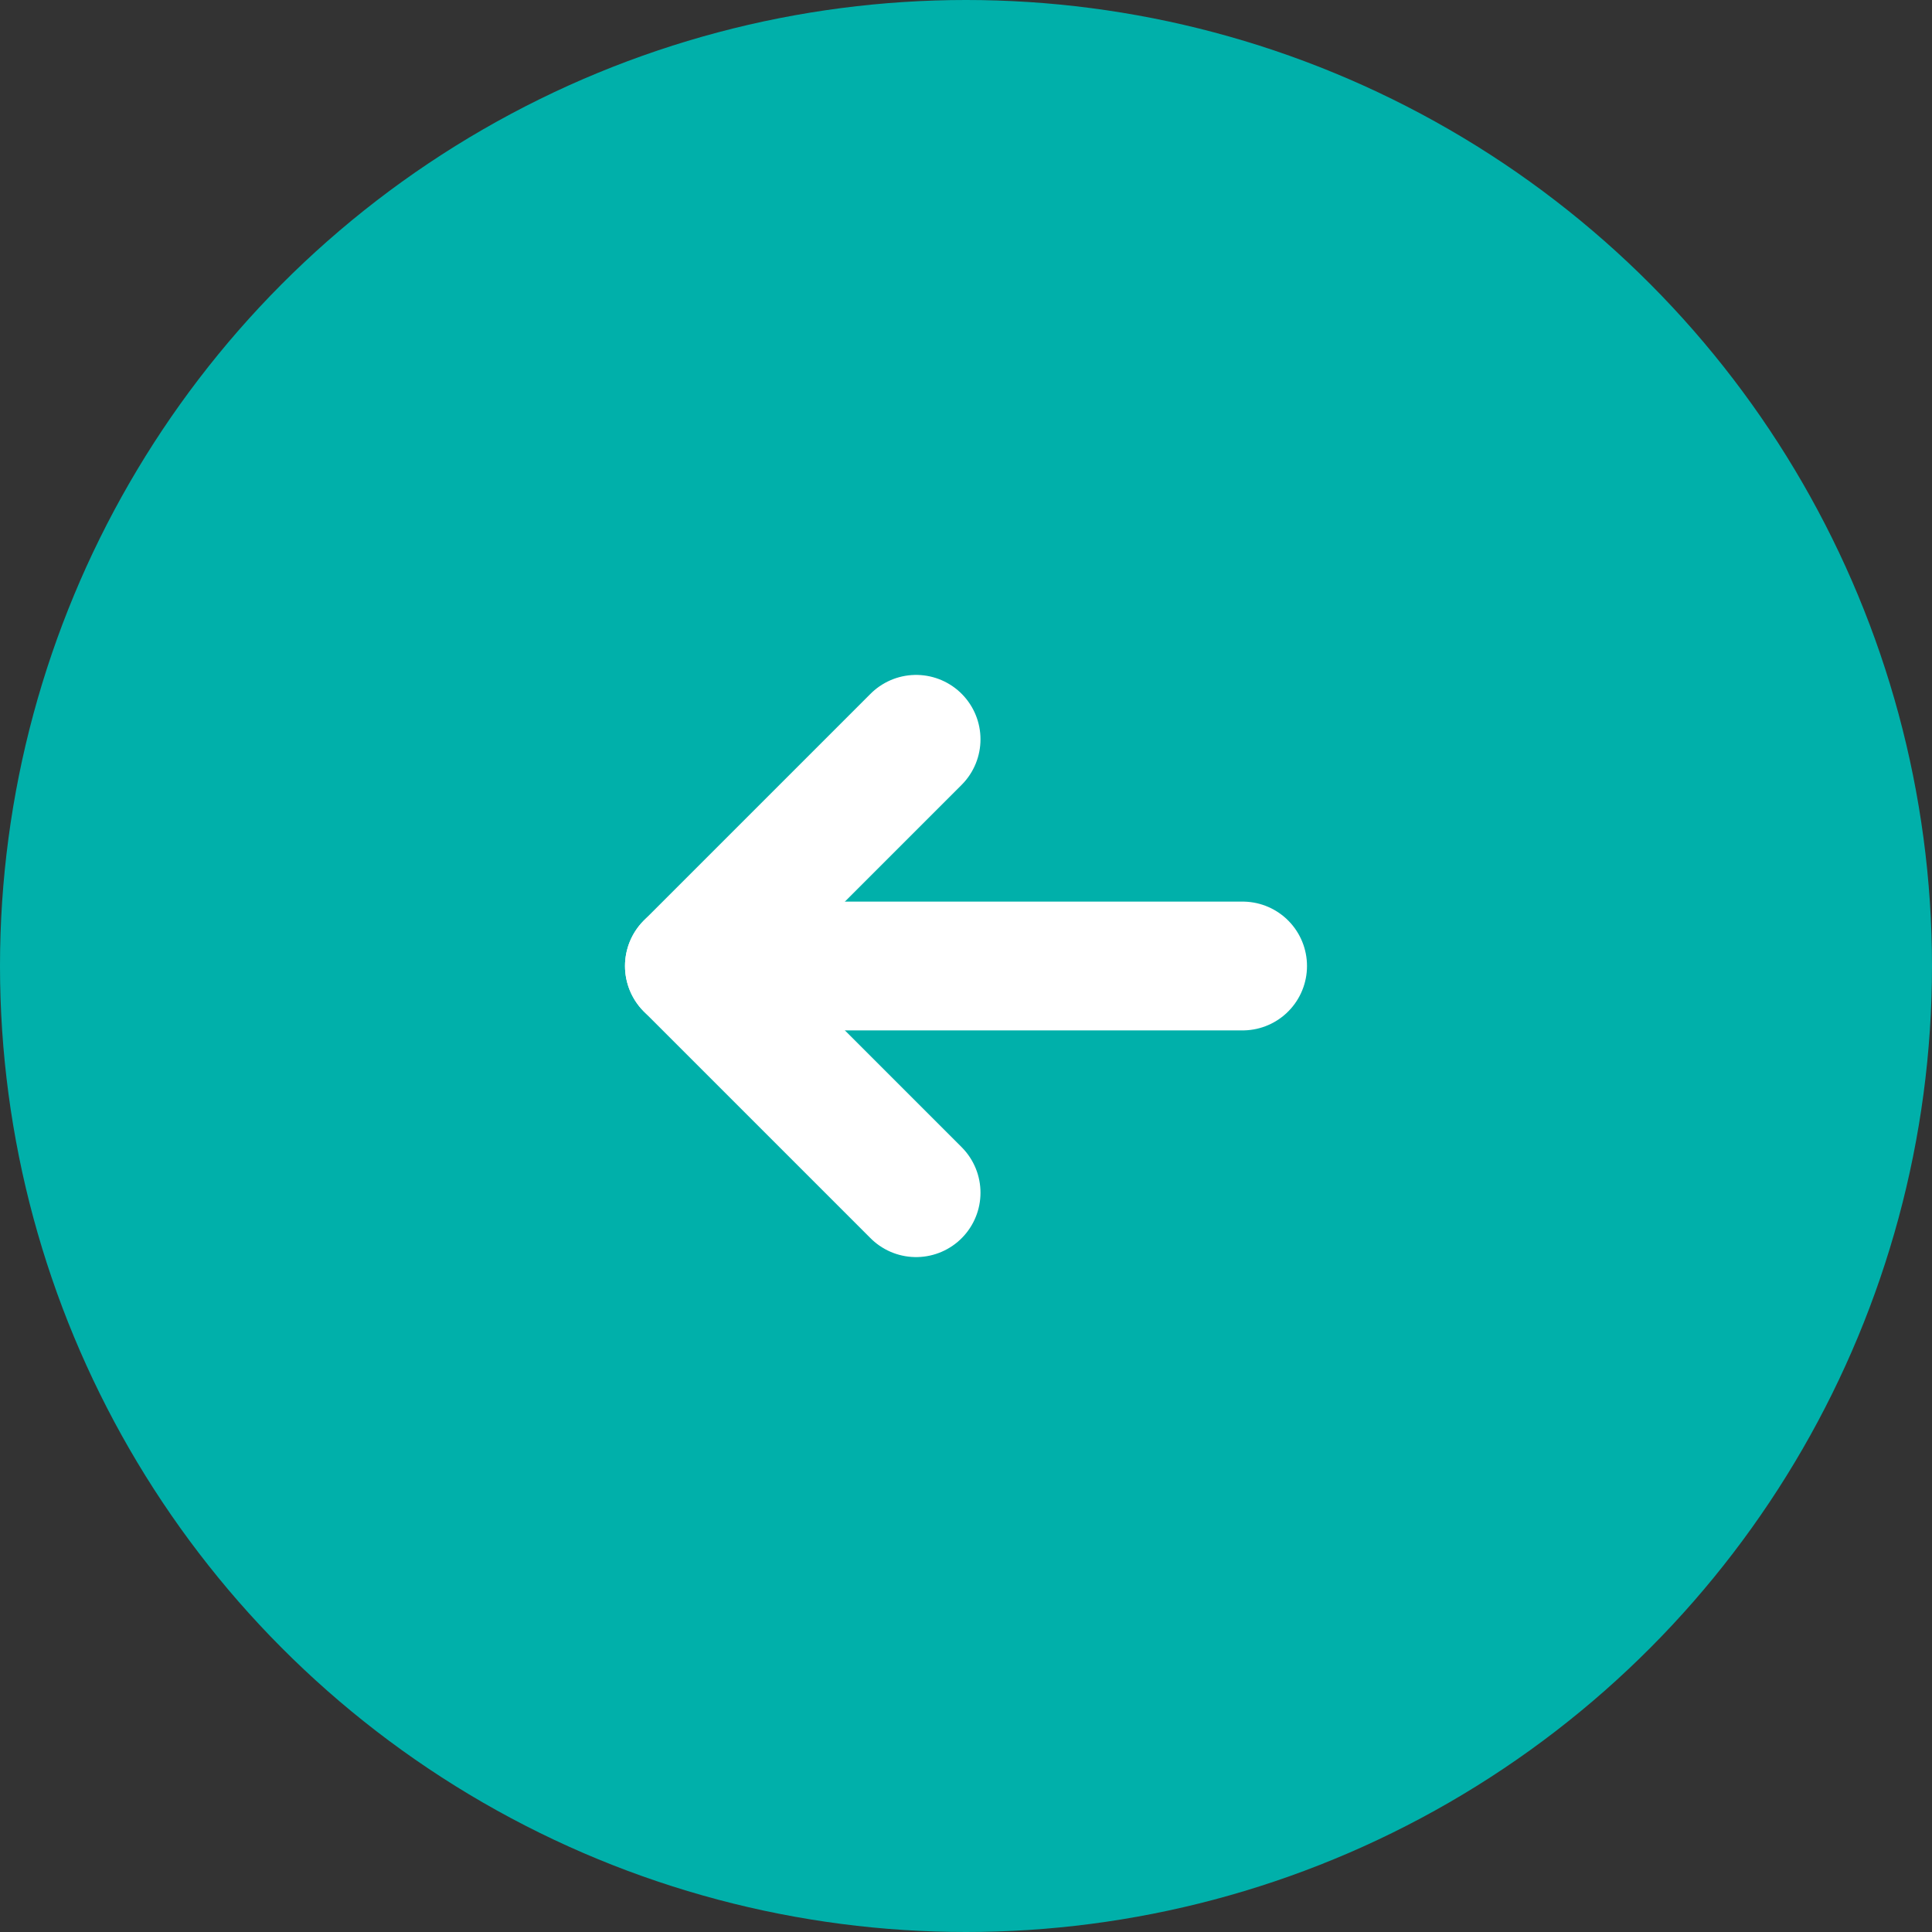
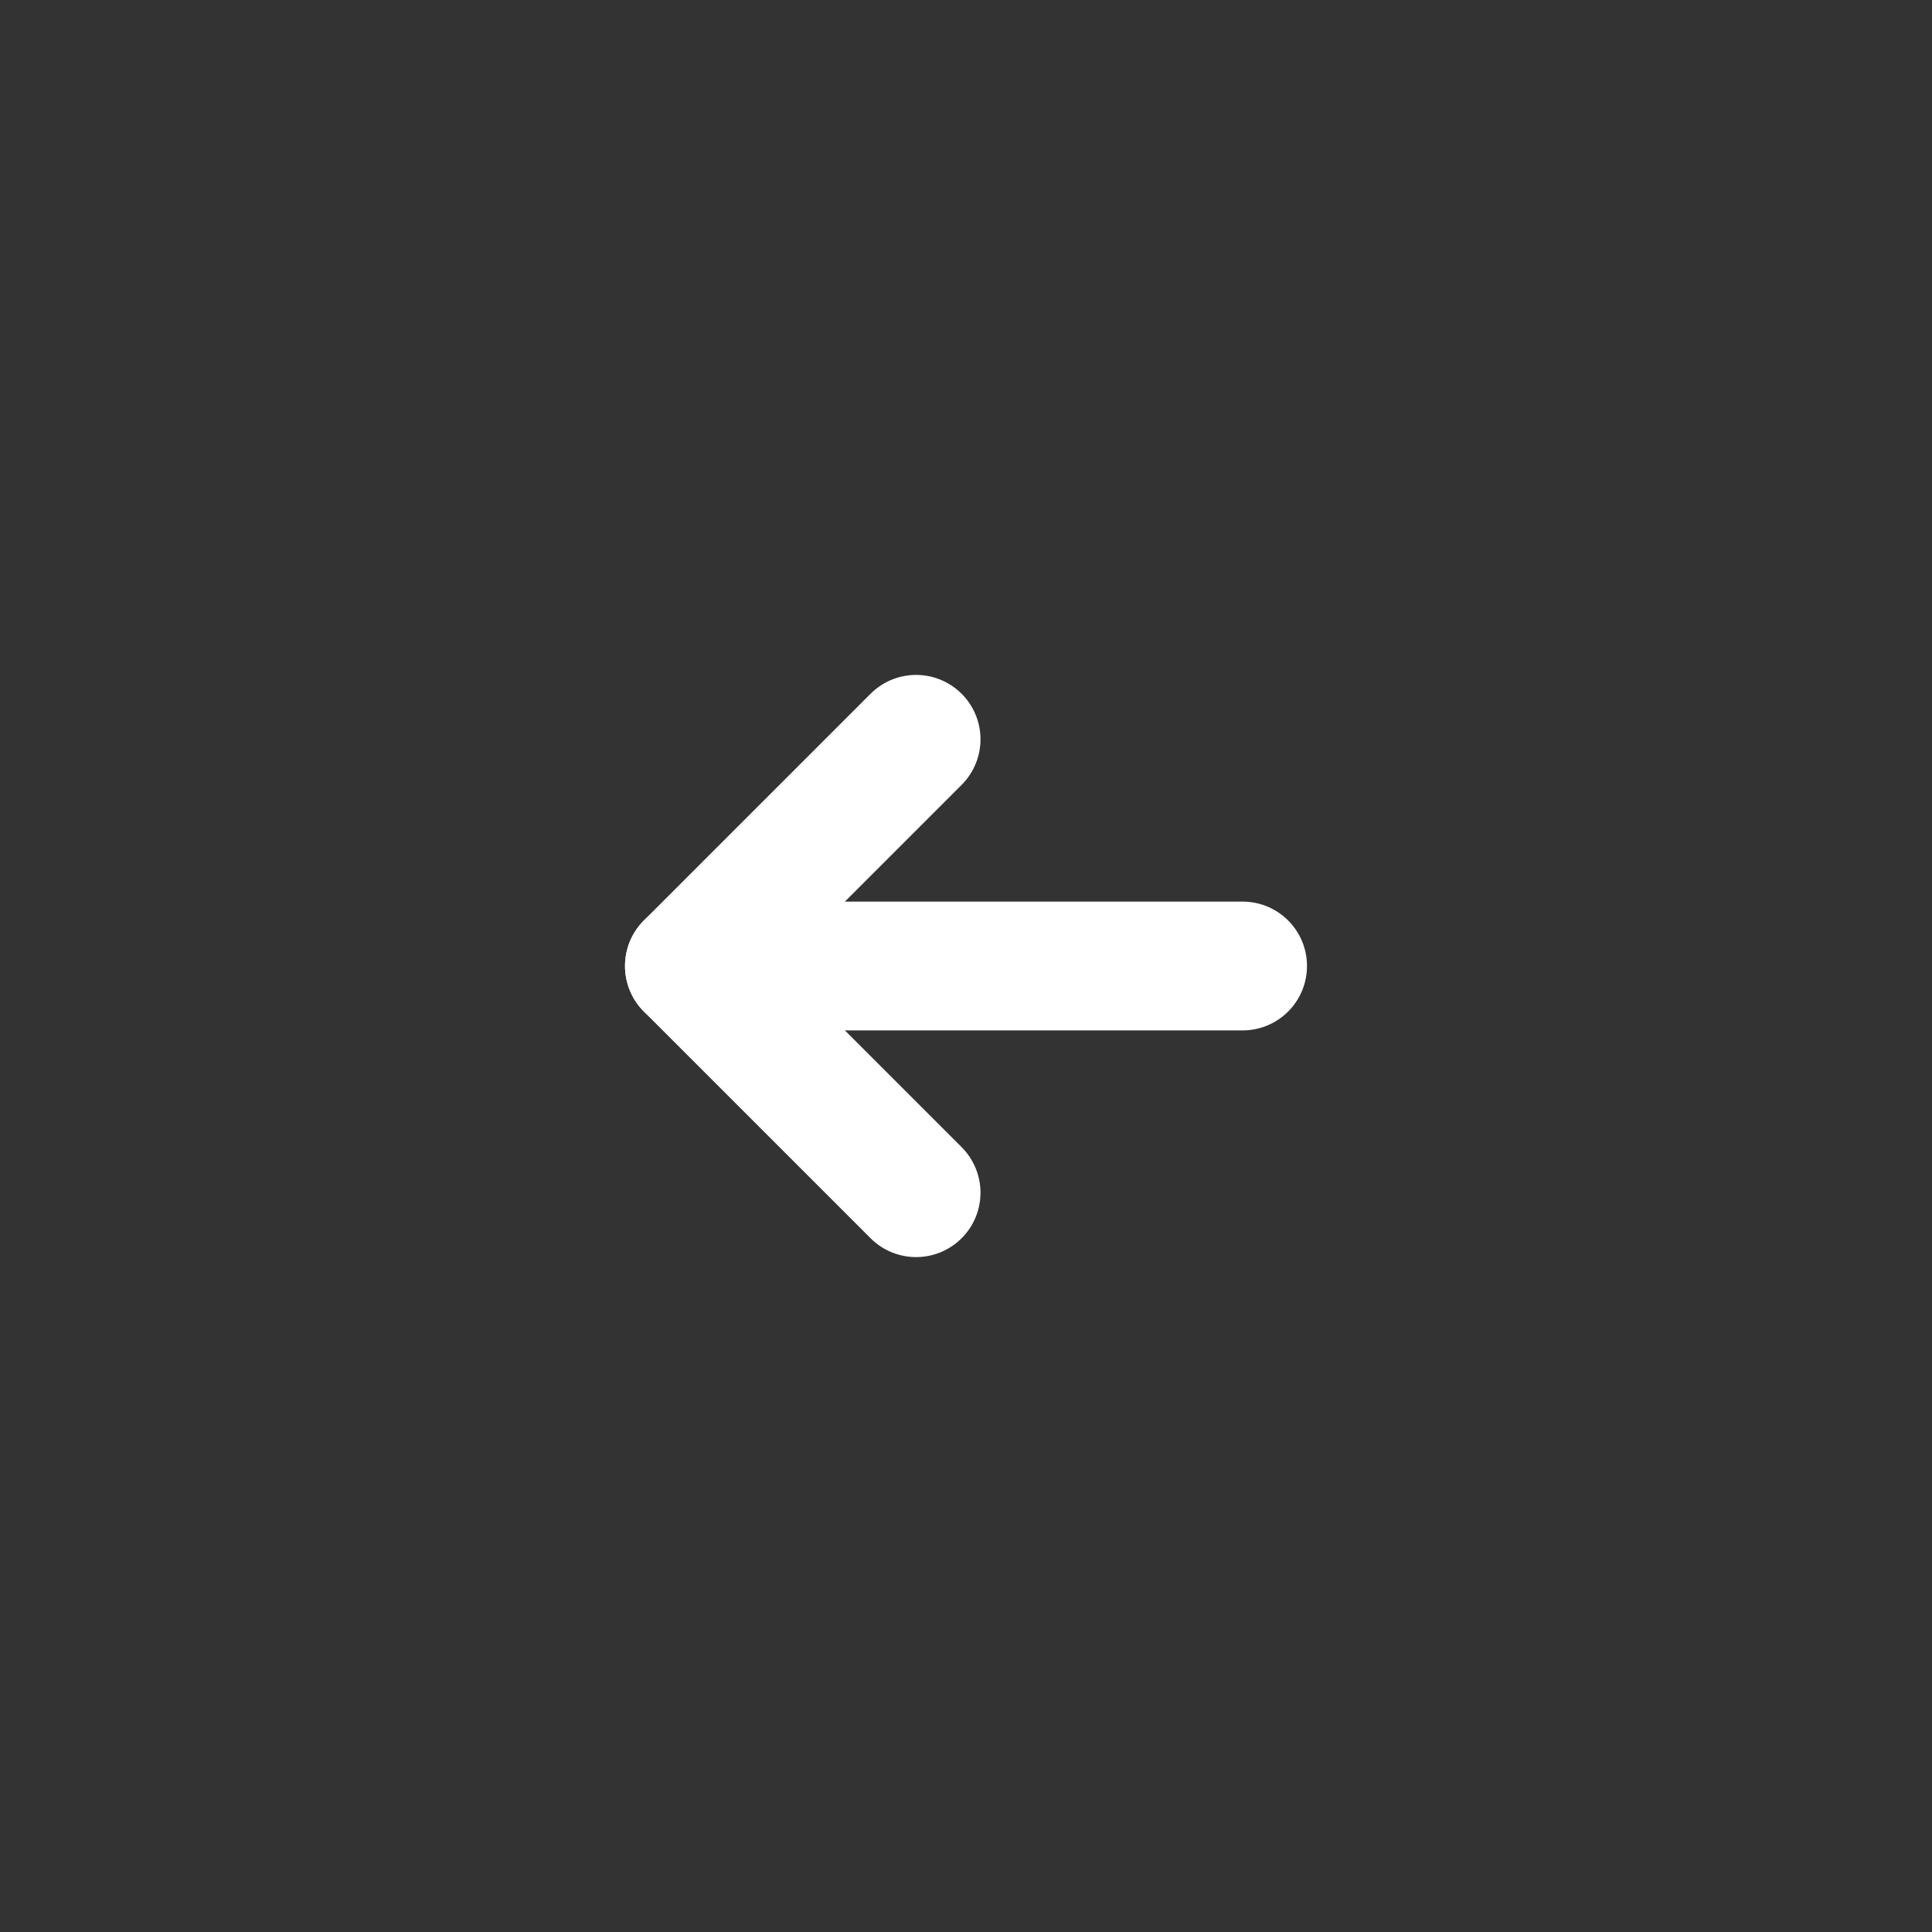
<svg xmlns="http://www.w3.org/2000/svg" id="_レイヤー_2" width="60" height="60" viewBox="0 0 60 60">
  <rect x="0" y="0" width="60" height="60" fill="#333333" stroke="none" />
  <defs>
    <style>.cls-1{fill:#00b0aa;}.cls-2{fill:none;stroke:#fff;stroke-linecap:round;stroke-linejoin:round;stroke-width:4px;}</style>
  </defs>
  <g id="_コンテンツ">
-     <circle class="cls-1" cx="30" cy="30" r="30" />
    <polyline class="cls-2" points="28.45 37.04 21.41 30 28.45 22.96" />
    <line class="cls-2" x1="38.59" y1="30" x2="21.41" y2="30" />
  </g>
</svg>